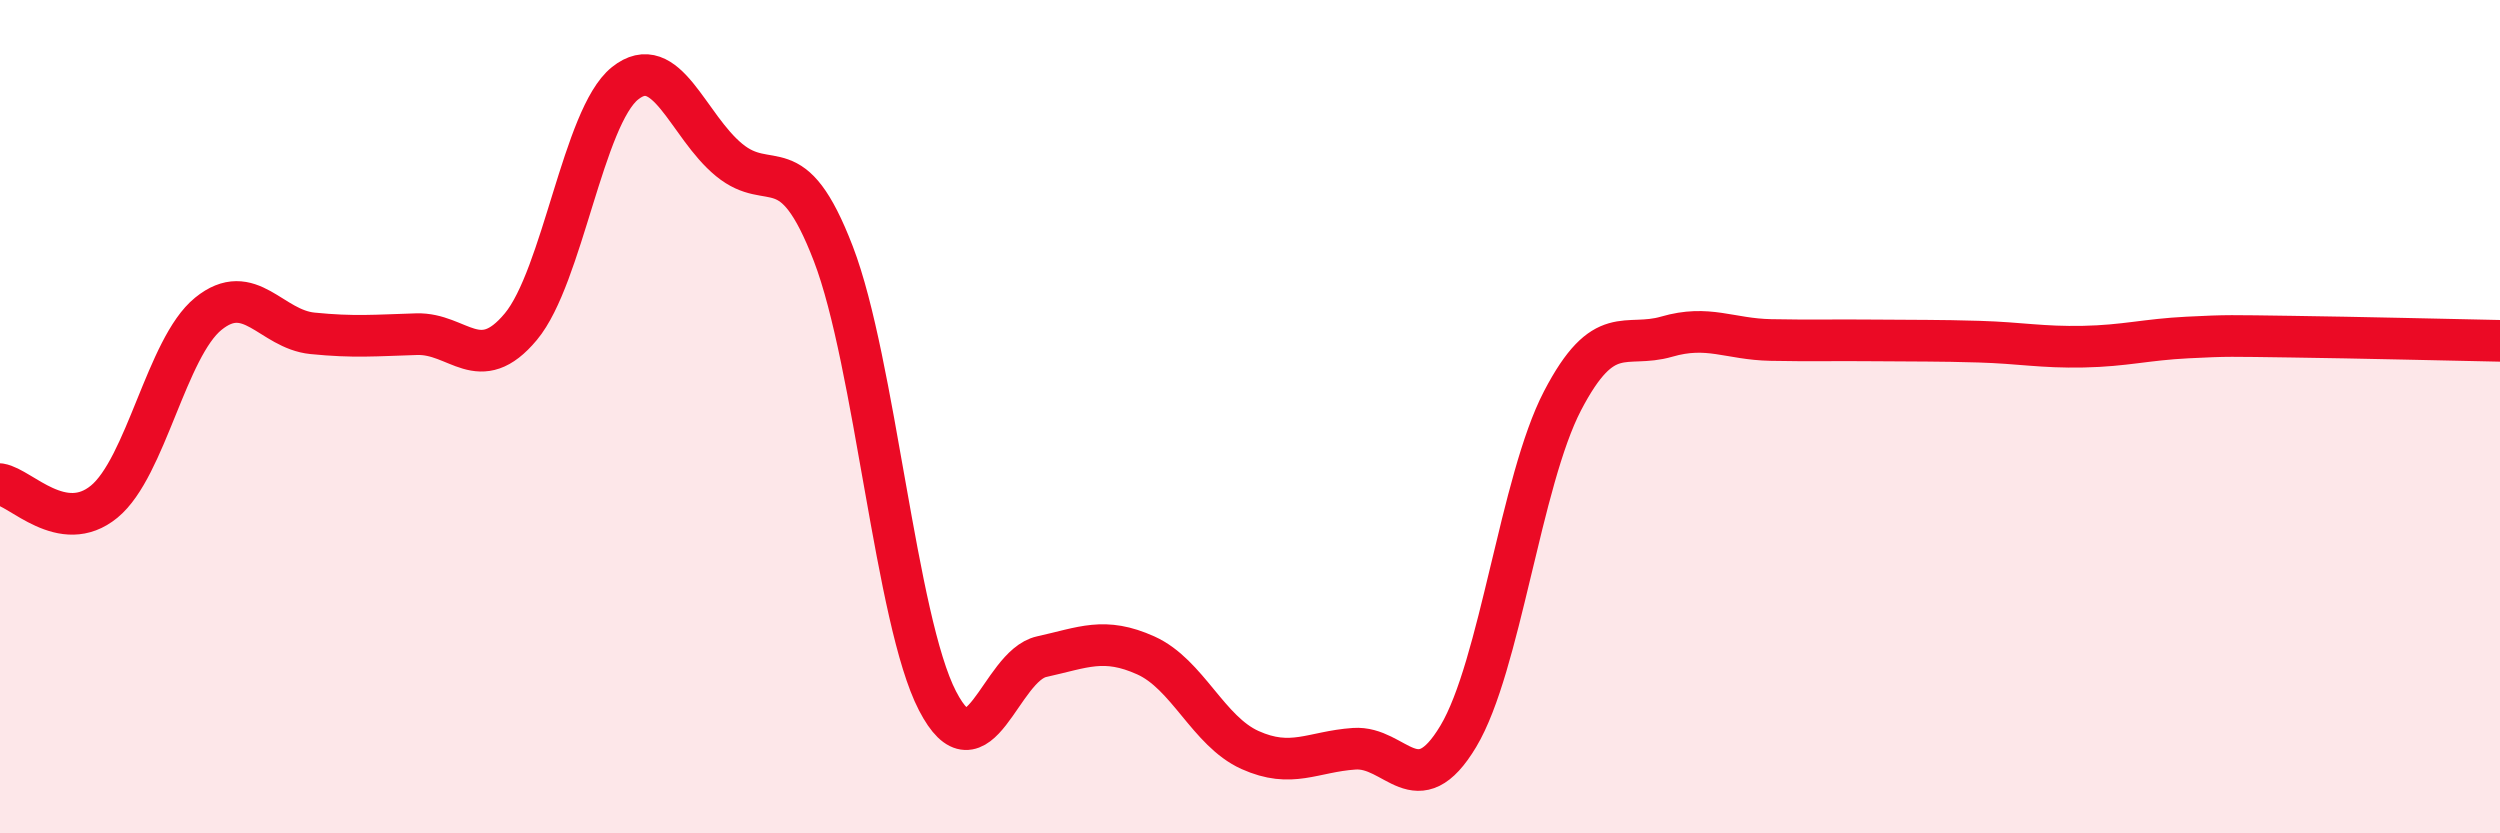
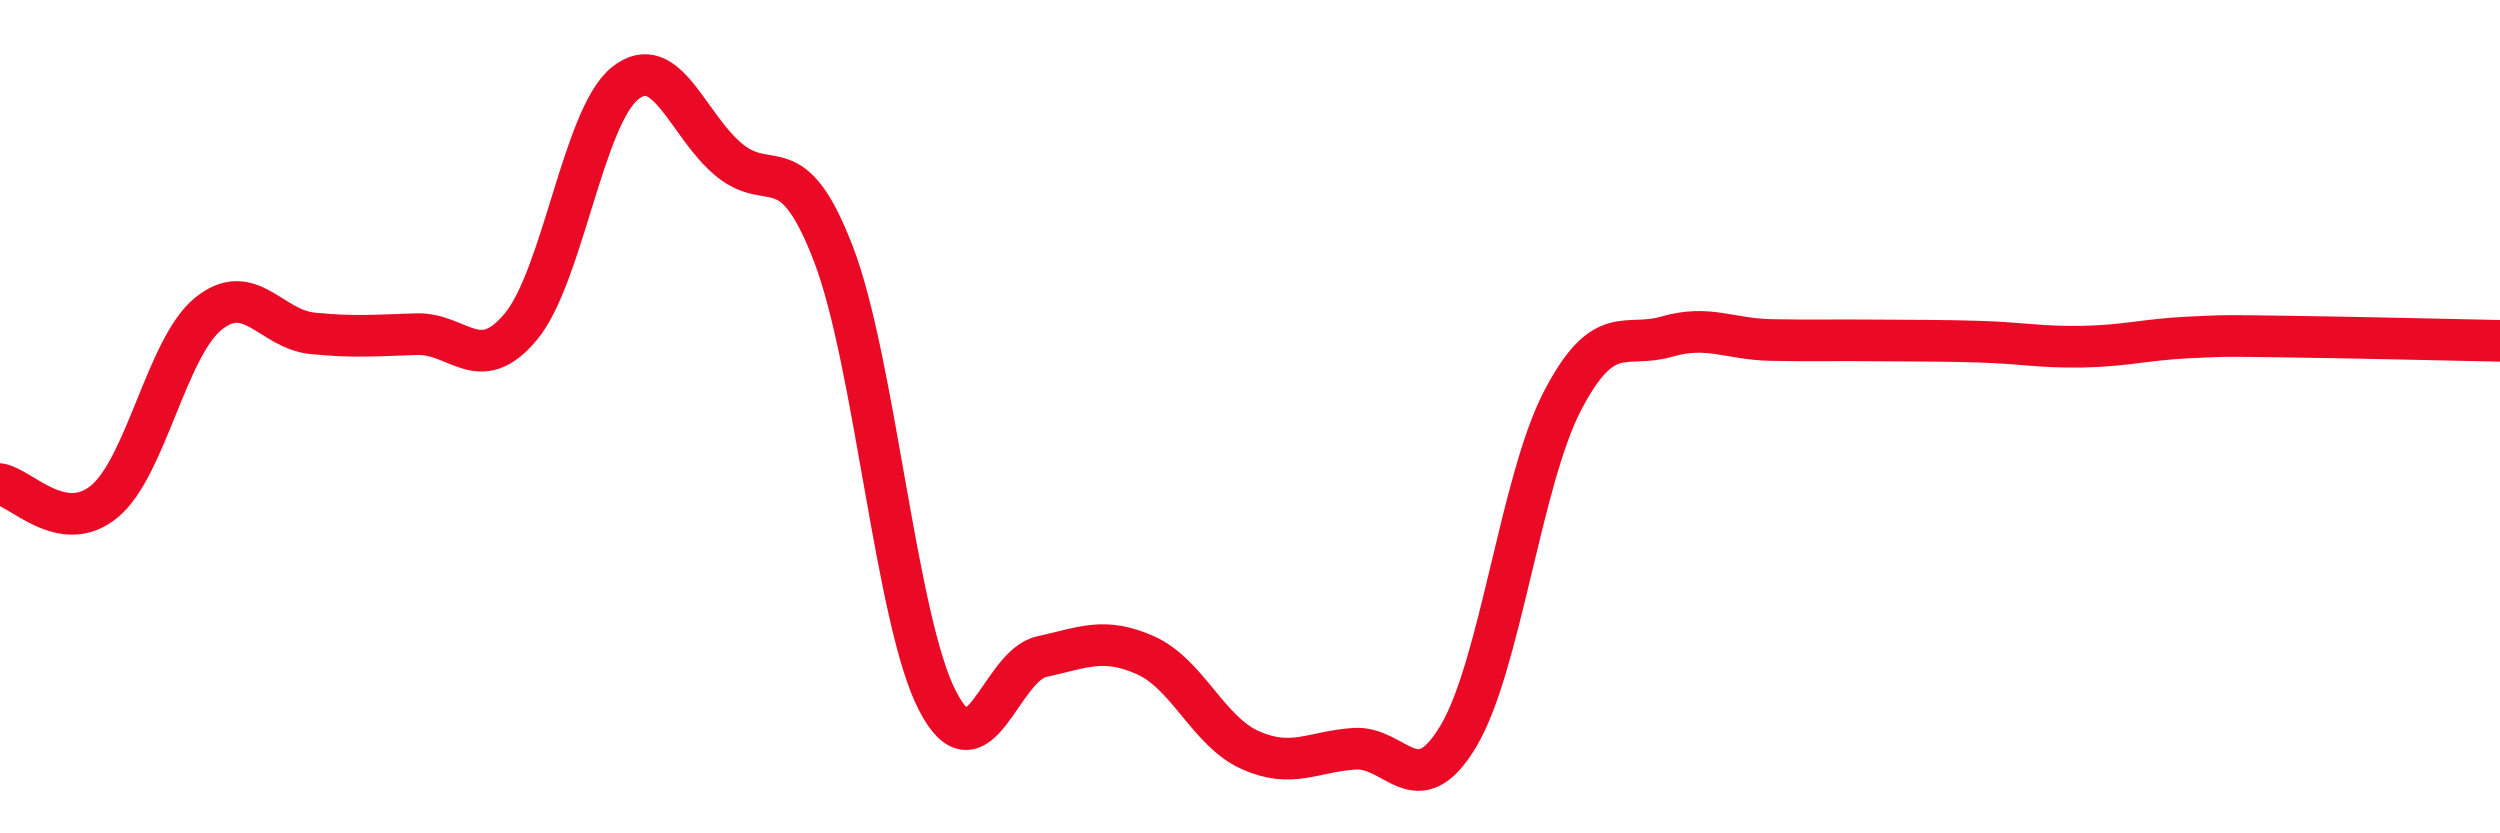
<svg xmlns="http://www.w3.org/2000/svg" width="60" height="20" viewBox="0 0 60 20">
-   <path d="M 0,11.62 C 0.5,11.7 1.5,12.86 2.5,12.04 C 3.5,11.22 4,8.34 5,7.53 C 6,6.72 6.5,7.9 7.5,8 C 8.5,8.1 9,8.05 10,8.02 C 11,7.99 11.5,9.04 12.5,7.84 C 13.5,6.64 14,2.8 15,2 C 16,1.2 16.5,3.02 17.5,3.84 C 18.5,4.66 19,3.49 20,6.09 C 21,8.69 21.5,14.89 22.5,16.82 C 23.5,18.75 24,15.98 25,15.76 C 26,15.54 26.5,15.28 27.5,15.73 C 28.5,16.18 29,17.55 30,18 C 31,18.45 31.5,18.04 32.5,17.97 C 33.5,17.9 34,19.34 35,17.67 C 36,16 36.5,11.54 37.5,9.62 C 38.5,7.7 39,8.37 40,8.08 C 41,7.79 41.5,8.14 42.5,8.16 C 43.5,8.18 44,8.16 45,8.17 C 46,8.18 46.5,8.17 47.5,8.2 C 48.5,8.23 49,8.34 50,8.32 C 51,8.3 51.5,8.15 52.5,8.1 C 53.5,8.05 53.5,8.06 55,8.08 C 56.5,8.1 59,8.16 60,8.18L60 20L0 20Z" fill="#EB0A25" opacity="0.1" stroke-linecap="round" stroke-linejoin="round" />
  <path d="M 0,11.62 C 0.5,11.7 1.5,12.86 2.5,12.04 C 3.5,11.22 4,8.34 5,7.53 C 6,6.72 6.5,7.9 7.5,8 C 8.5,8.1 9,8.05 10,8.02 C 11,7.99 11.5,9.04 12.5,7.84 C 13.5,6.64 14,2.8 15,2 C 16,1.2 16.5,3.02 17.5,3.84 C 18.5,4.66 19,3.49 20,6.09 C 21,8.69 21.5,14.89 22.5,16.82 C 23.5,18.75 24,15.98 25,15.76 C 26,15.54 26.5,15.28 27.5,15.73 C 28.5,16.18 29,17.55 30,18 C 31,18.45 31.5,18.04 32.5,17.97 C 33.5,17.9 34,19.34 35,17.67 C 36,16 36.5,11.54 37.5,9.62 C 38.5,7.7 39,8.37 40,8.08 C 41,7.79 41.5,8.14 42.5,8.16 C 43.5,8.18 44,8.16 45,8.17 C 46,8.18 46.5,8.17 47.5,8.2 C 48.5,8.23 49,8.34 50,8.32 C 51,8.3 51.5,8.15 52.5,8.1 C 53.5,8.05 53.5,8.06 55,8.08 C 56.5,8.1 59,8.16 60,8.18" stroke="#EB0A25" stroke-width="1" fill="none" stroke-linecap="round" stroke-linejoin="round" />
</svg>